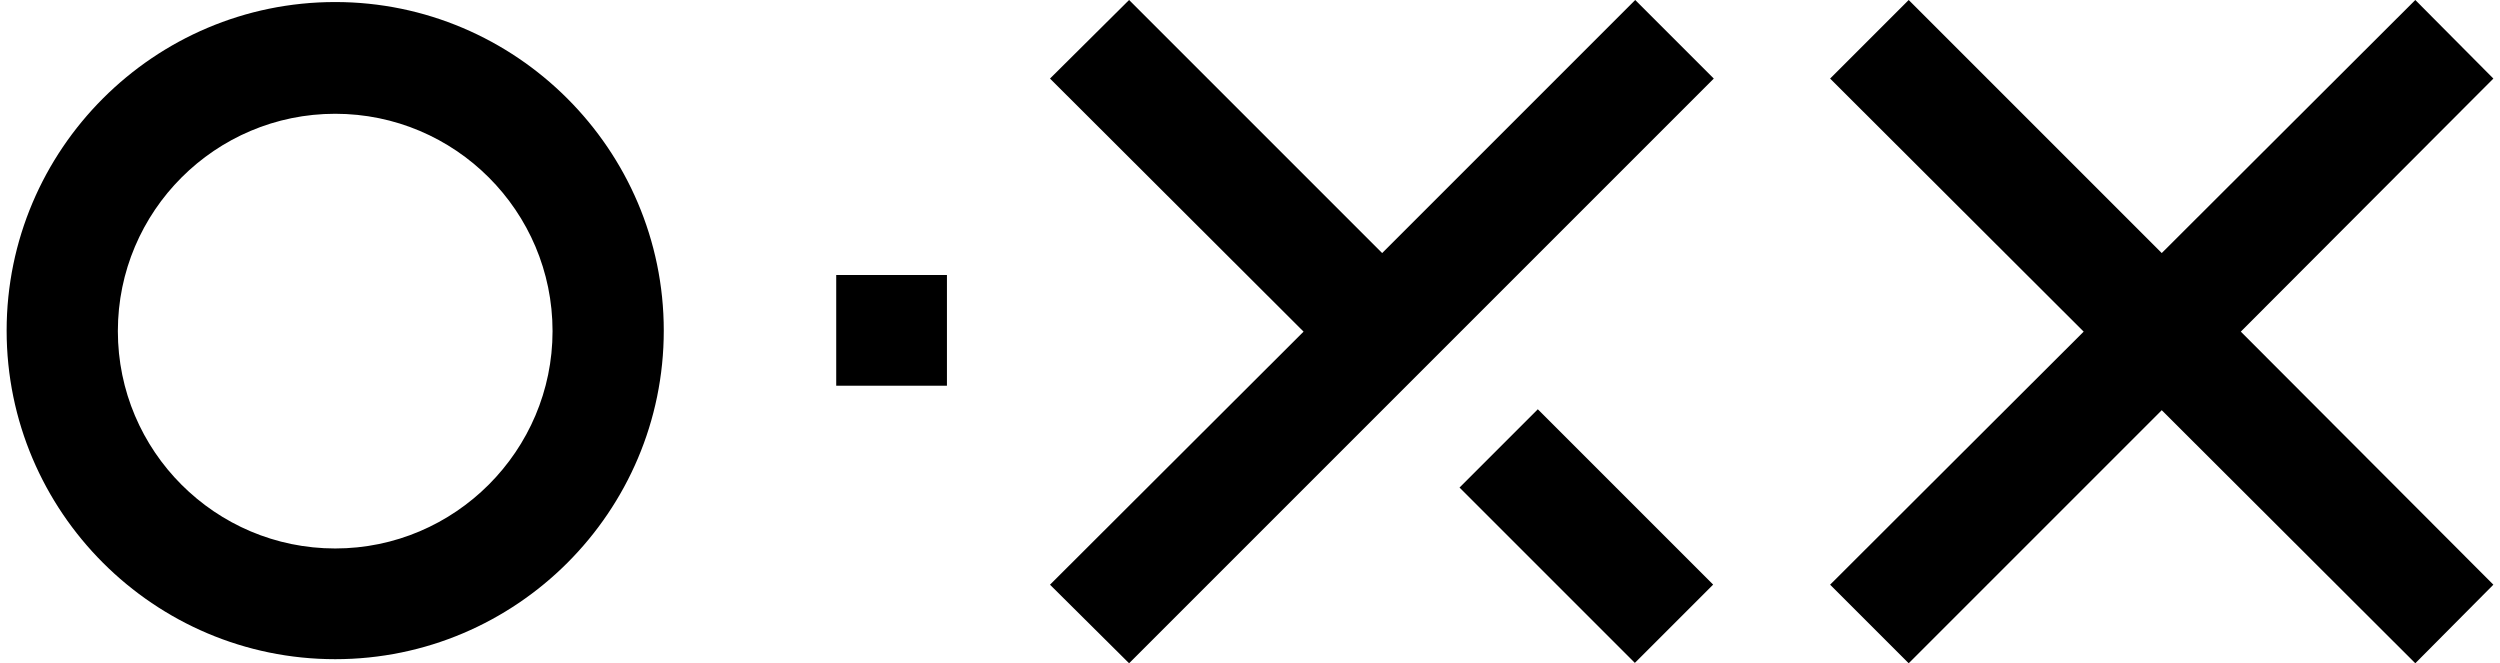
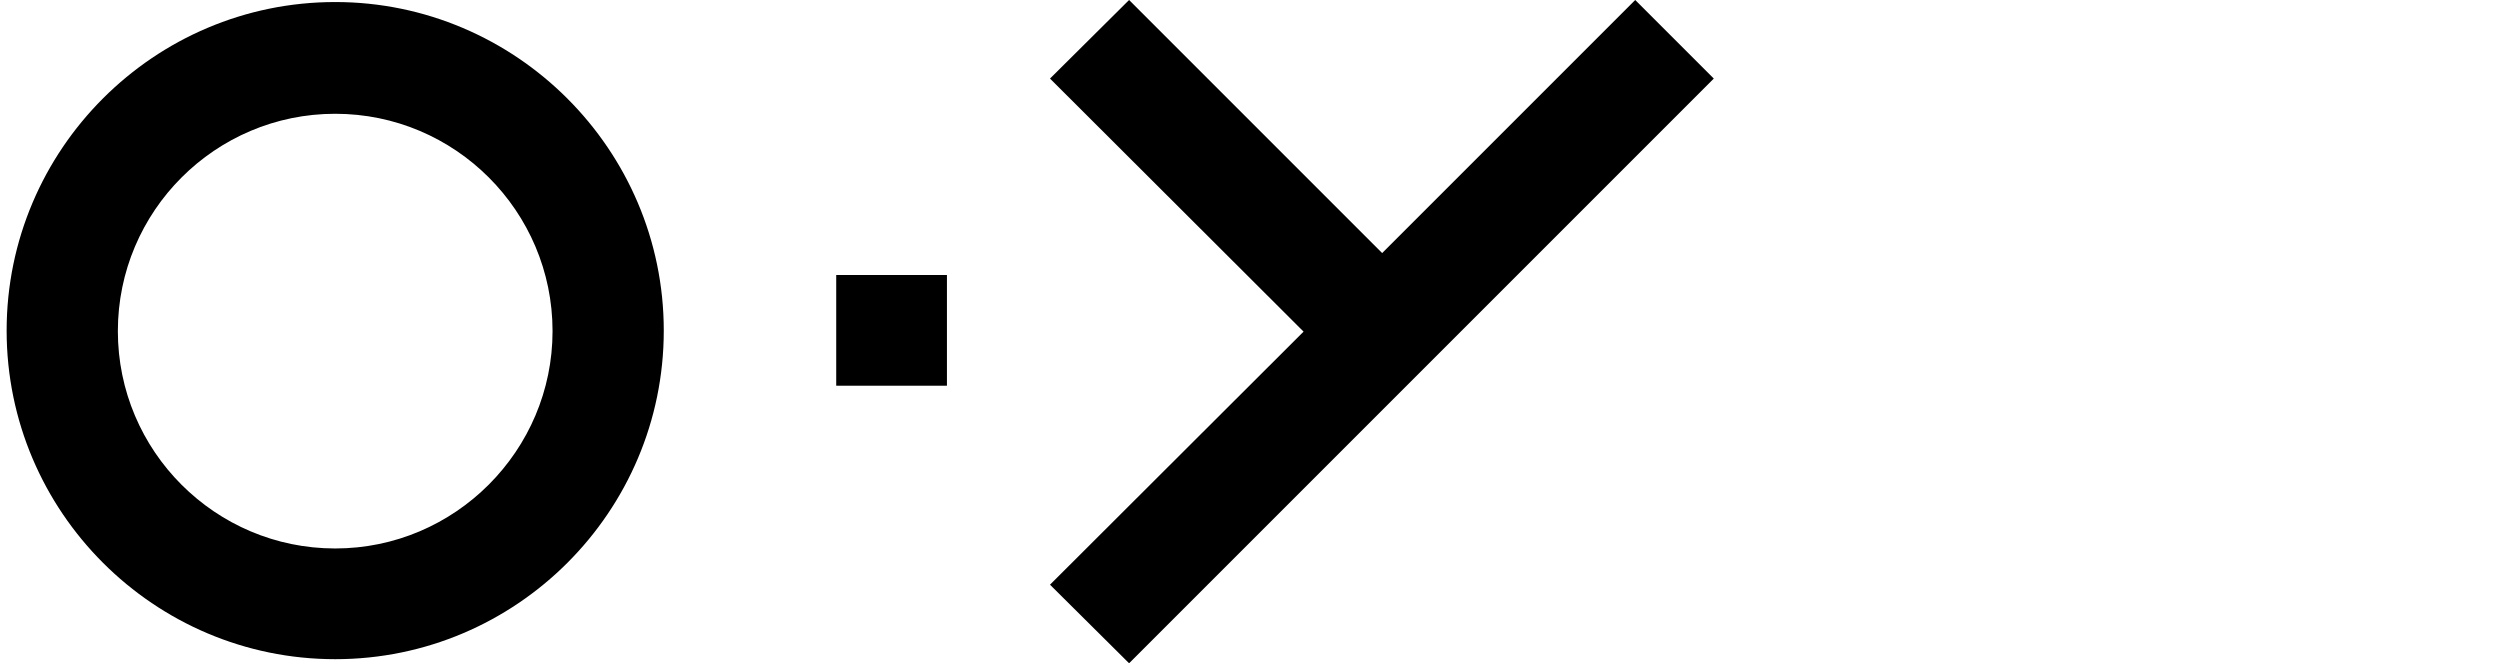
<svg xmlns="http://www.w3.org/2000/svg" version="1.1" viewBox="0 0 490 130">
  <g>
    <g id="Layer_1">
      <g>
        <path d="M65.7.4C30.2.4,1.3,29.3,1.3,64.8s28.9,64.4,64.4,64.4,64.4-28.9,64.4-64.4S101.1.4,65.7.4ZM65.7,107.5c-23.5,0-42.6-19.1-42.6-42.6s19.1-42.6,42.6-42.6,42.6,19.1,42.6,42.6c0,23.4-19.1,42.6-42.6,42.6Z" />
        <rect x="163.9" y="53.9" width="21.7" height="21.7" />
        <polygon points="270.9 49.6 221.3 0 205.8 15.4 255.5 65 205.8 114.6 221.3 130 335.9 15.4 320.5 0 270.9 49.6" />
-         <polygon points="488.7 15.4 473.4 0 423.7 49.6 374.1 0 358.7 15.4 408.4 65 358.7 114.6 374.1 130 423.7 80.4 473.4 130 488.7 114.6 439.2 65 488.7 15.4" />
-         <rect x="300.1" y="80.7" width="21.7" height="48.6" transform="translate(16.8 250.7) rotate(-45)" />
      </g>
    </g>
  </g>
</svg>